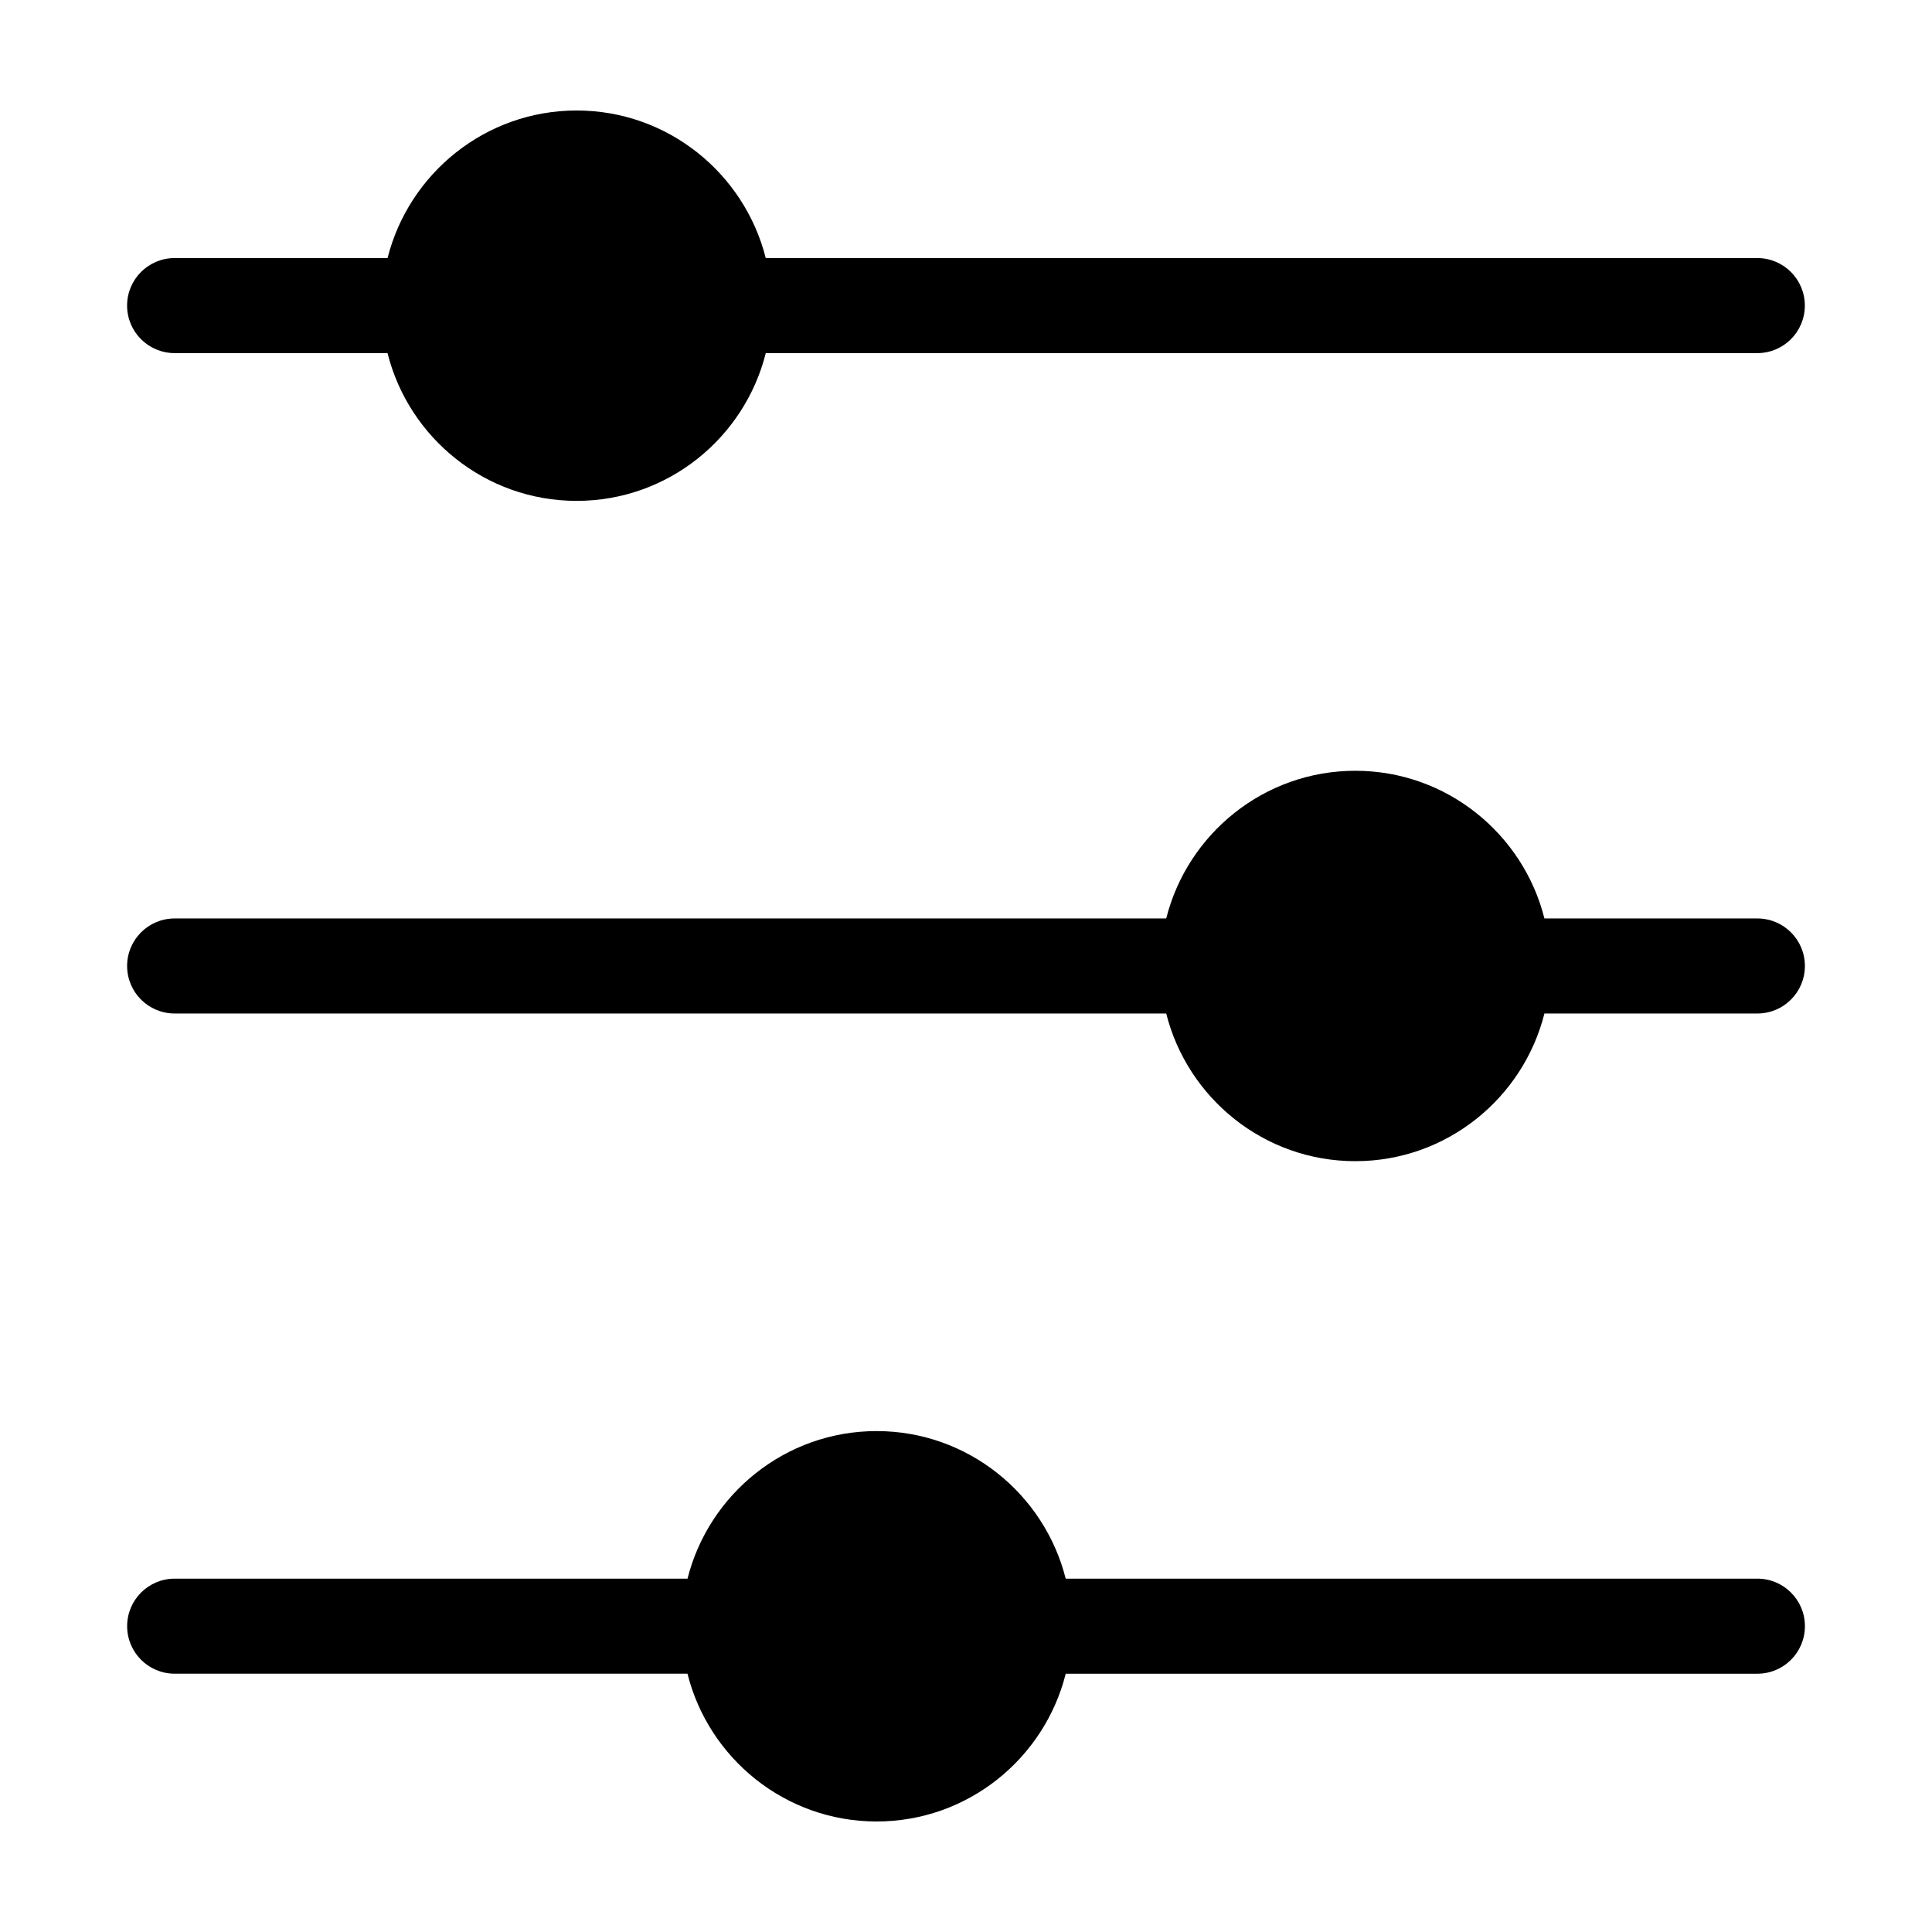
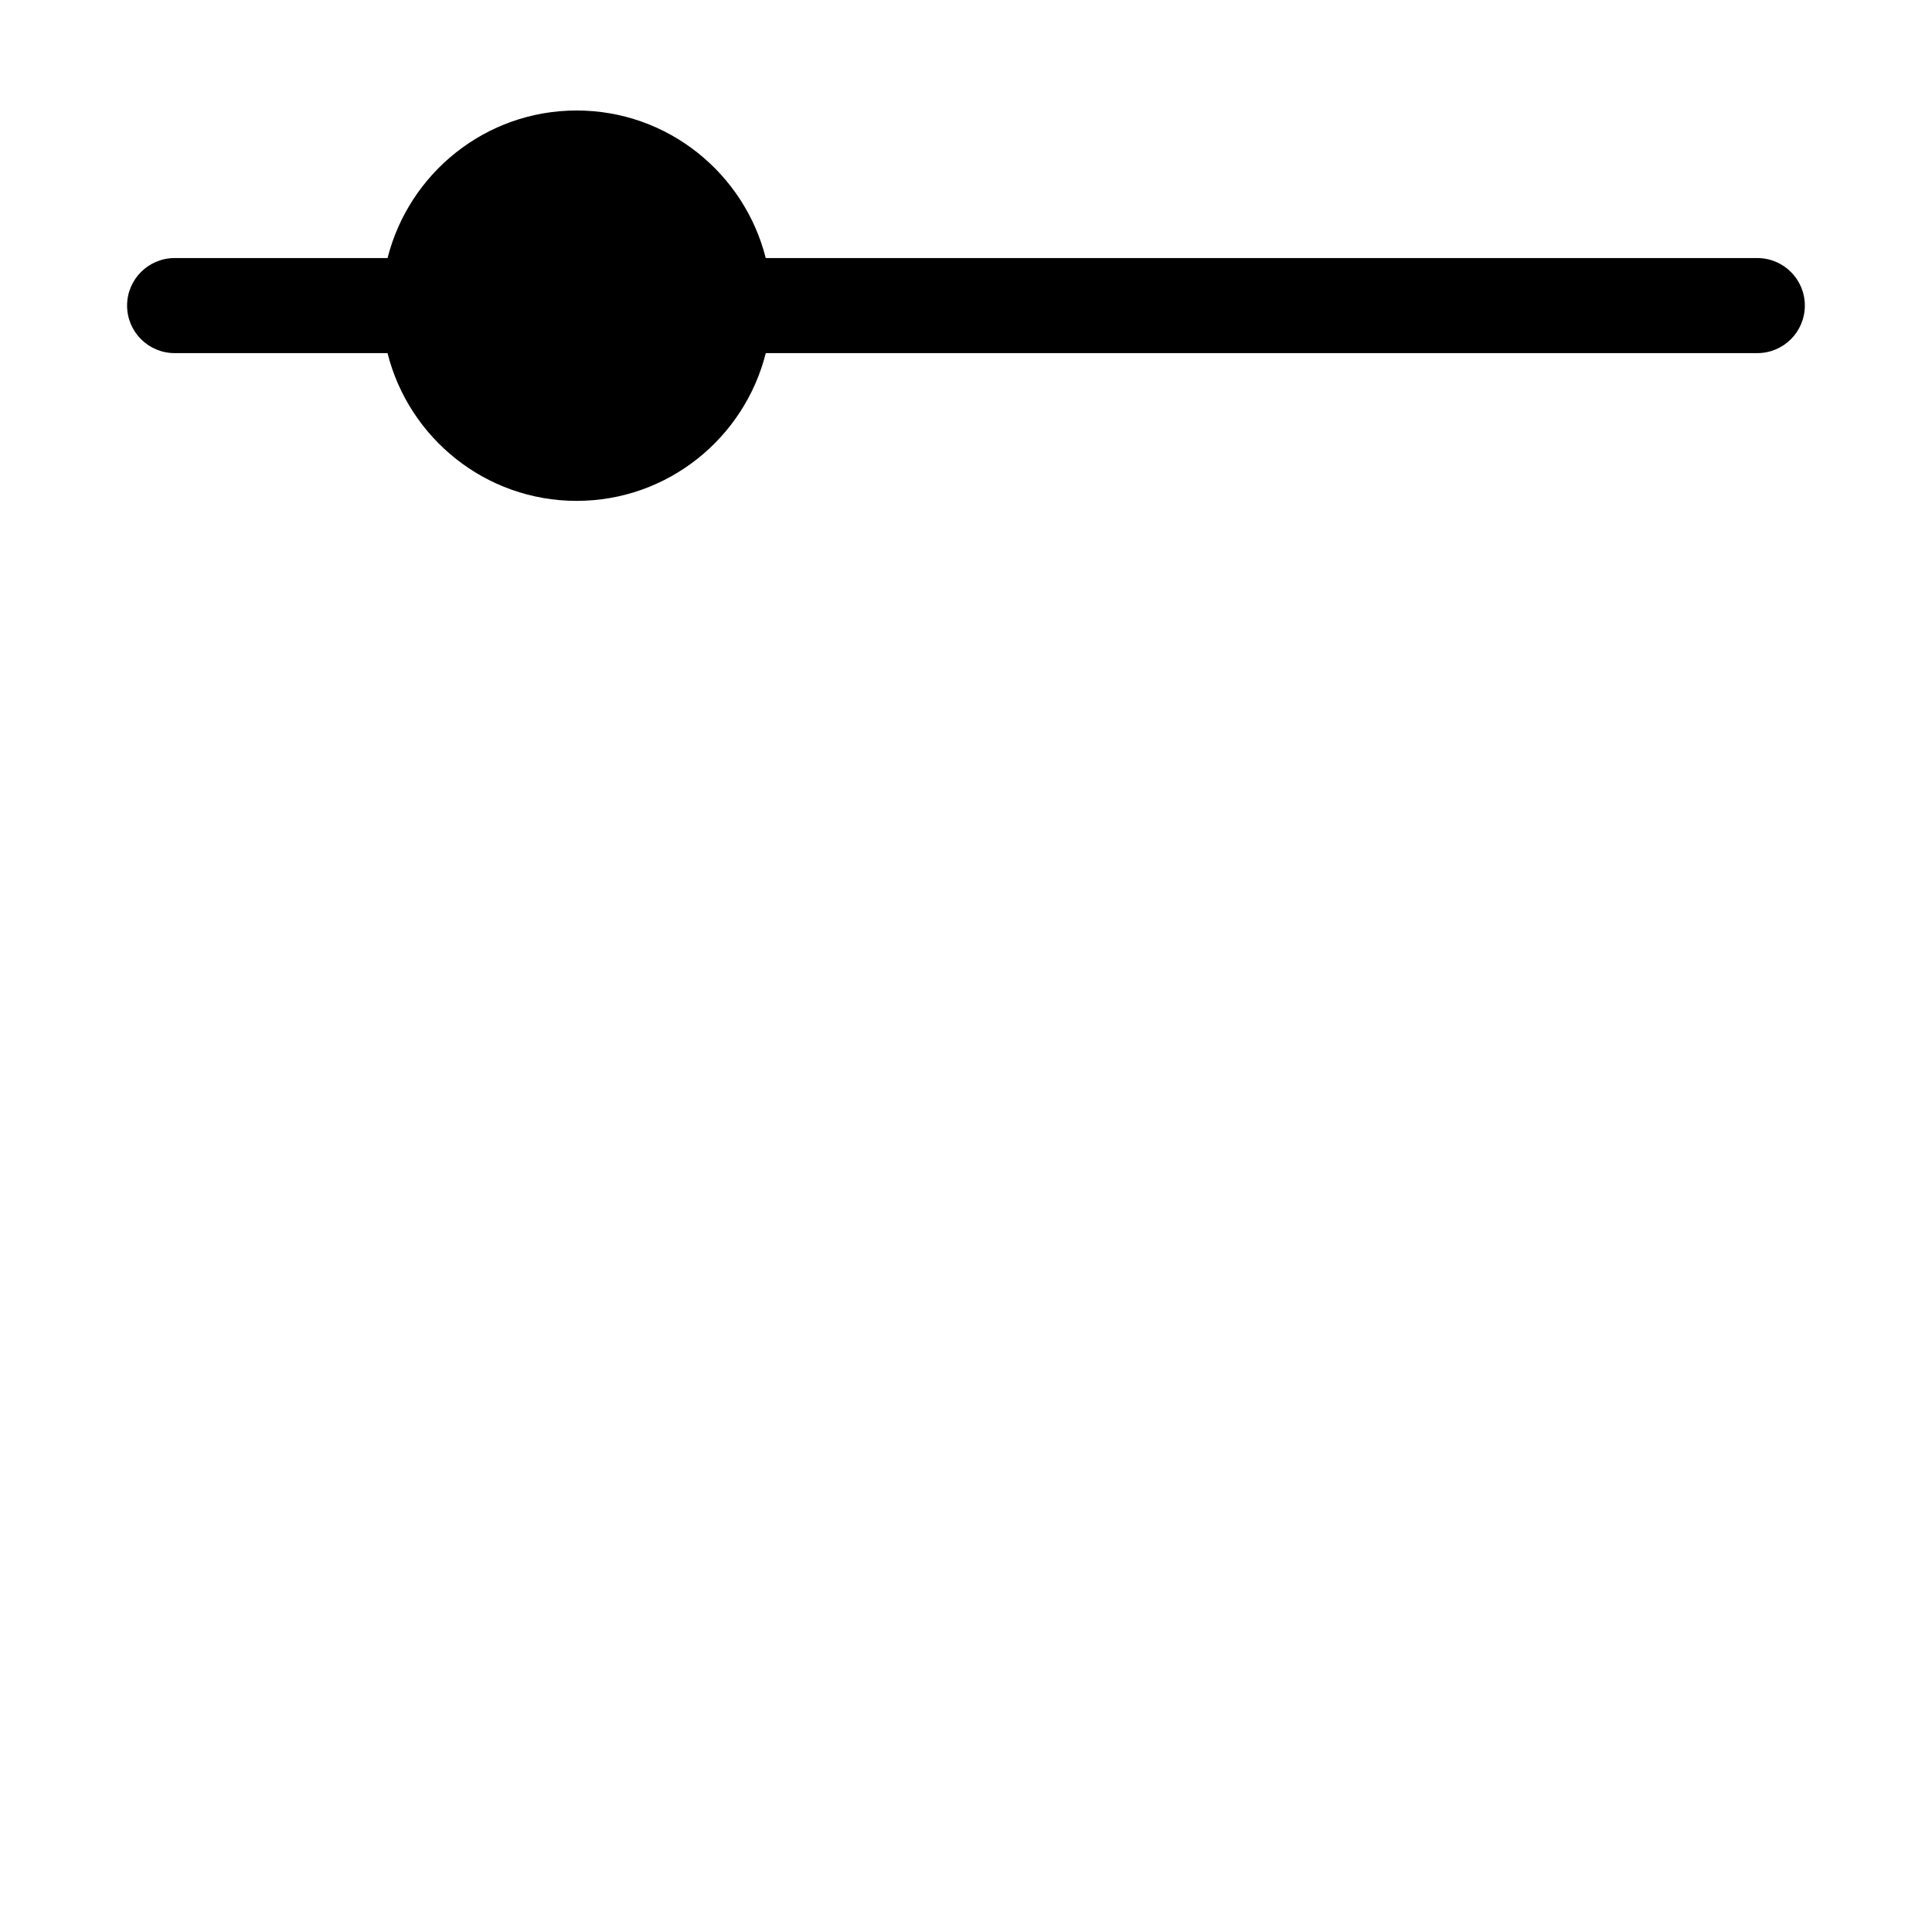
<svg xmlns="http://www.w3.org/2000/svg" fill="#000000" width="800px" height="800px" version="1.1" viewBox="144 144 512 512">
  <g>
    <path d="m609.72 212.39h-262.79c-5.66-22.43-25.949-39.109-50.109-39.109-24.168 0-44.457 16.68-50.113 39.109h-56.434c-6.957 0-12.594 5.637-12.594 12.594s5.637 12.594 12.594 12.594h56.422c5.637 22.461 25.941 39.16 50.125 39.16 24.18 0 44.48-16.703 50.117-39.16h262.77c6.957 0 12.594-5.637 12.594-12.594s-5.633-12.594-12.59-12.594z" />
-     <path d="m609.72 387.4h-56.43c-5.648-22.445-25.945-39.137-50.117-39.137s-44.465 16.691-50.113 39.137h-262.78c-6.957 0-12.594 5.637-12.594 12.594 0 6.957 5.637 12.594 12.594 12.594h262.78c5.648 22.445 25.941 39.137 50.113 39.137s44.473-16.691 50.117-39.137h56.434c6.957 0 12.594-5.637 12.594-12.594 0.004-6.957-5.641-12.594-12.598-12.594z" />
-     <path d="m609.72 562.36h-183.3c-5.656-22.434-25.945-39.109-50.109-39.109-24.168 0-44.457 16.68-50.113 39.109h-135.91c-6.957 0-12.594 5.637-12.594 12.594s5.637 12.594 12.594 12.594h135.9c5.637 22.465 25.941 39.164 50.125 39.164 24.18 0 44.48-16.703 50.117-39.16h183.3c6.957 0 12.594-5.637 12.594-12.594 0.004-6.957-5.637-12.598-12.594-12.598z" />
  </g>
</svg>